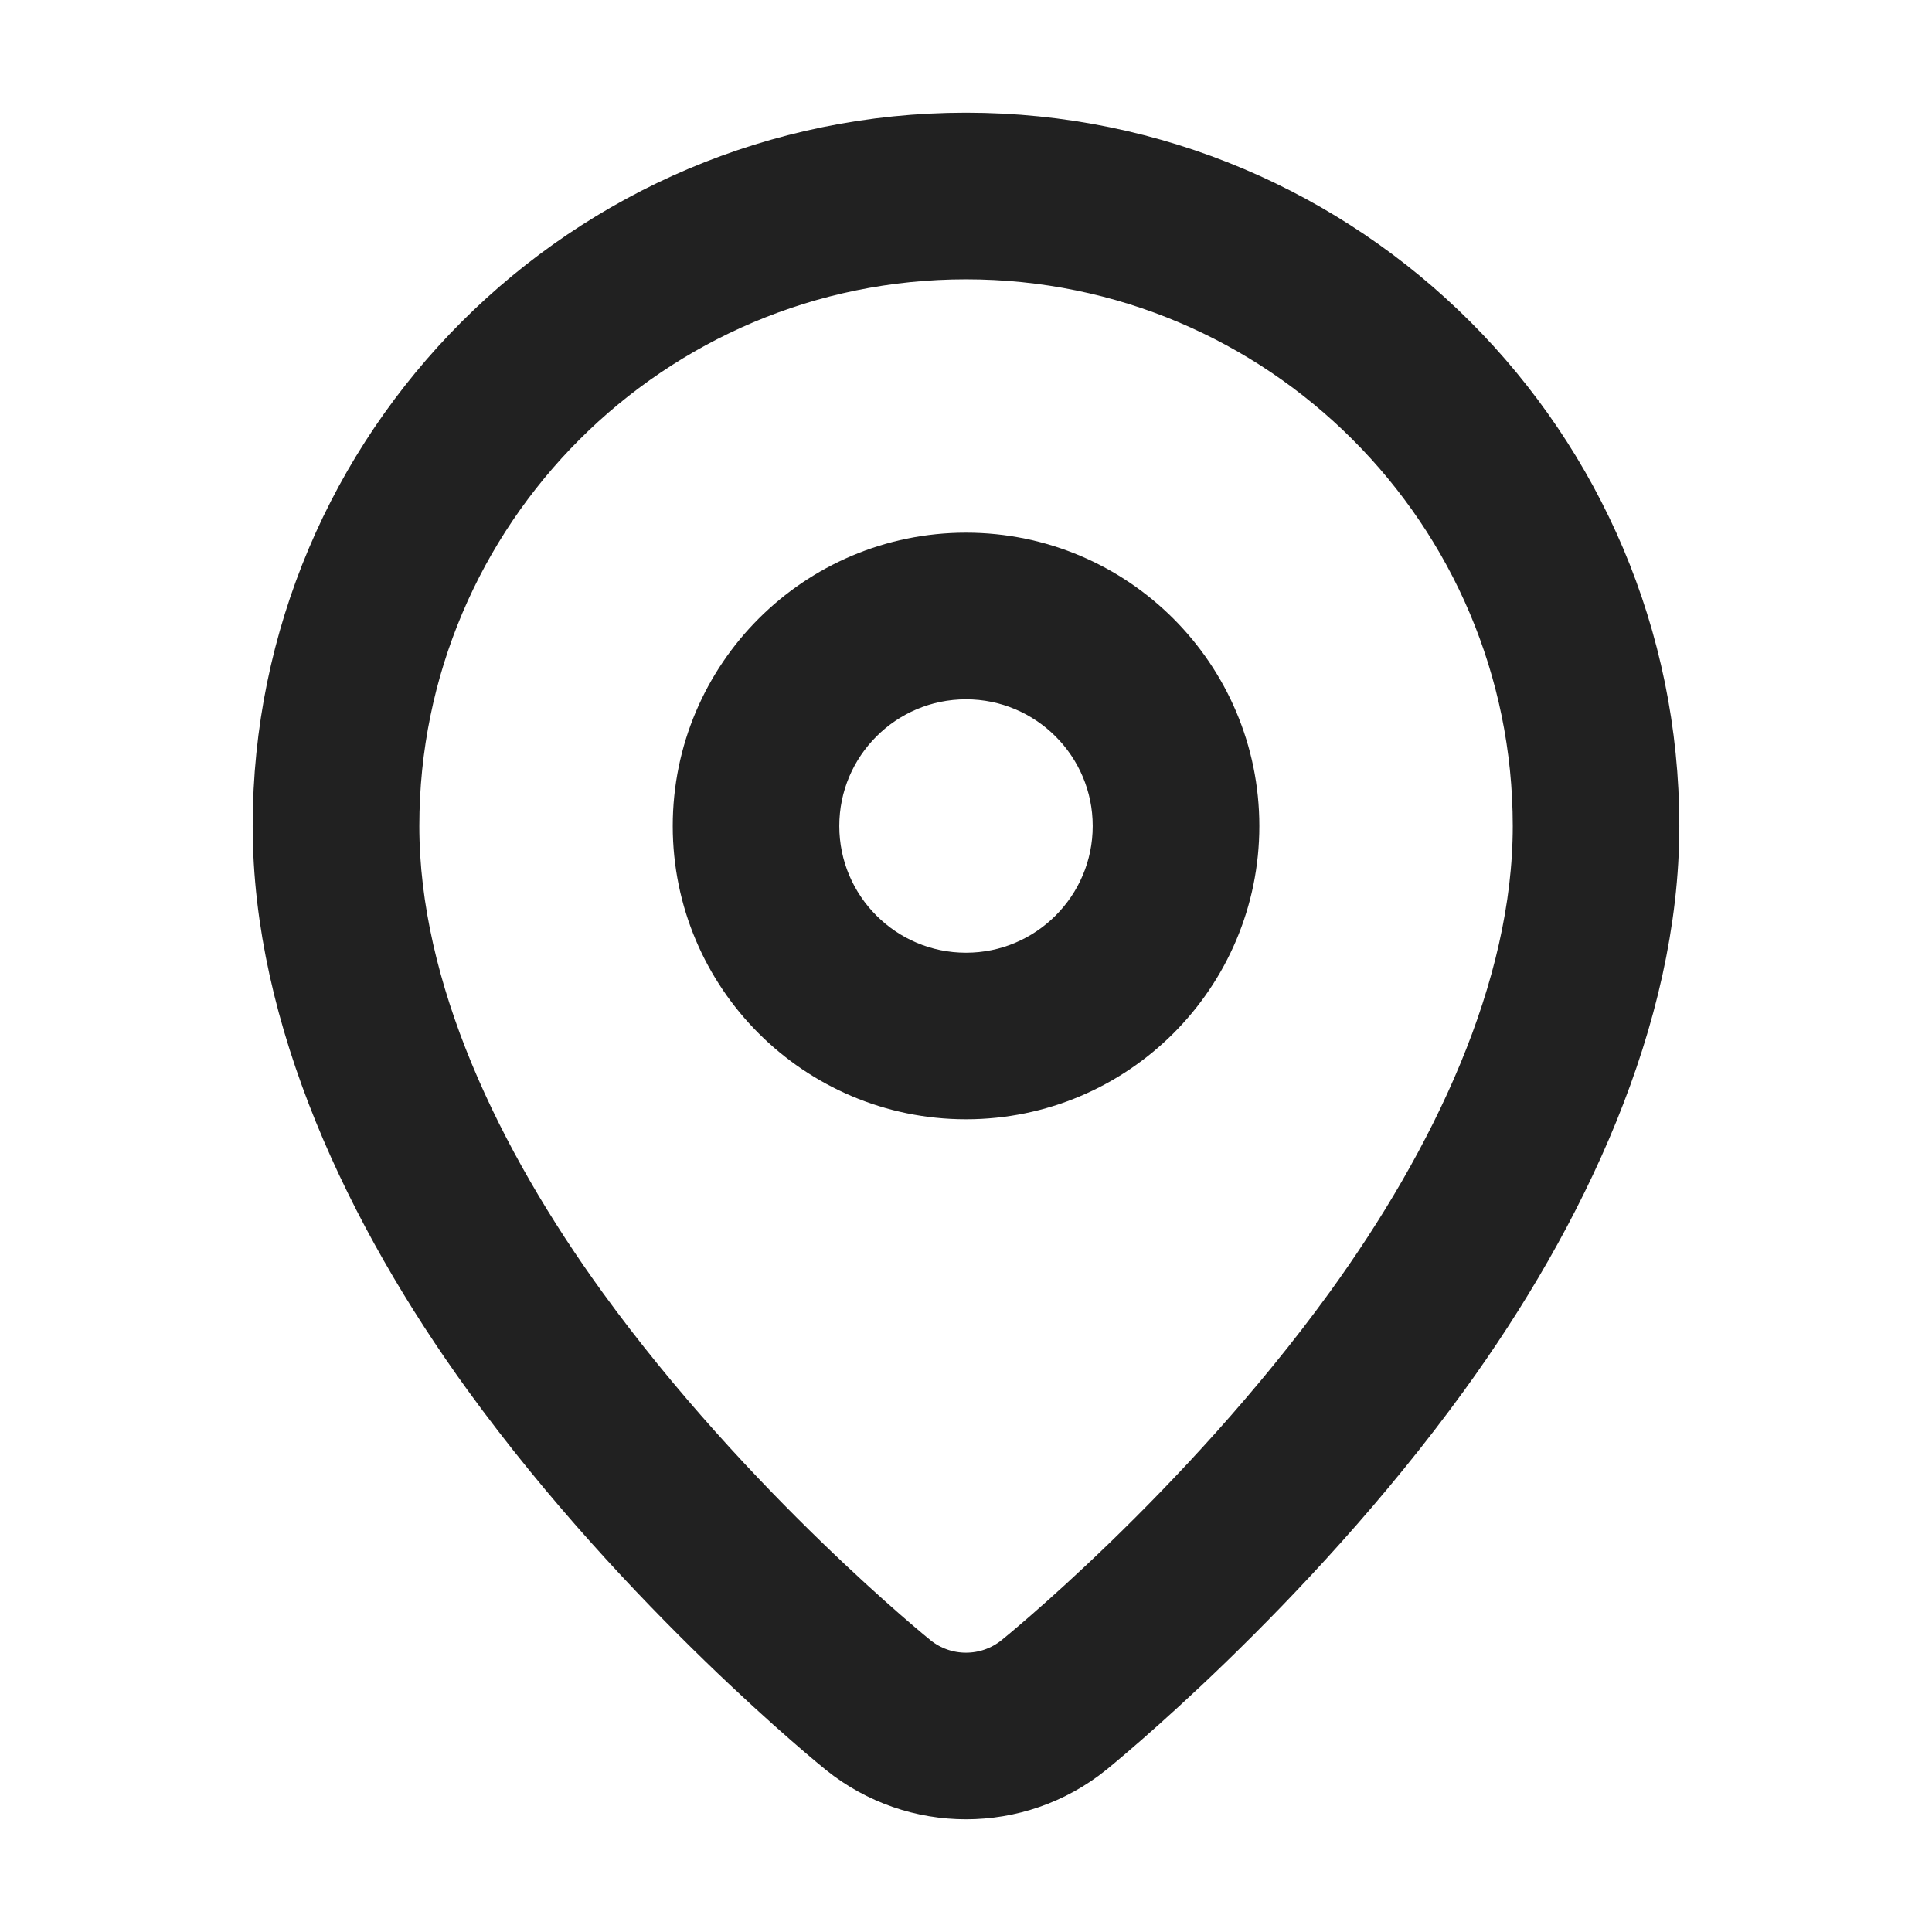
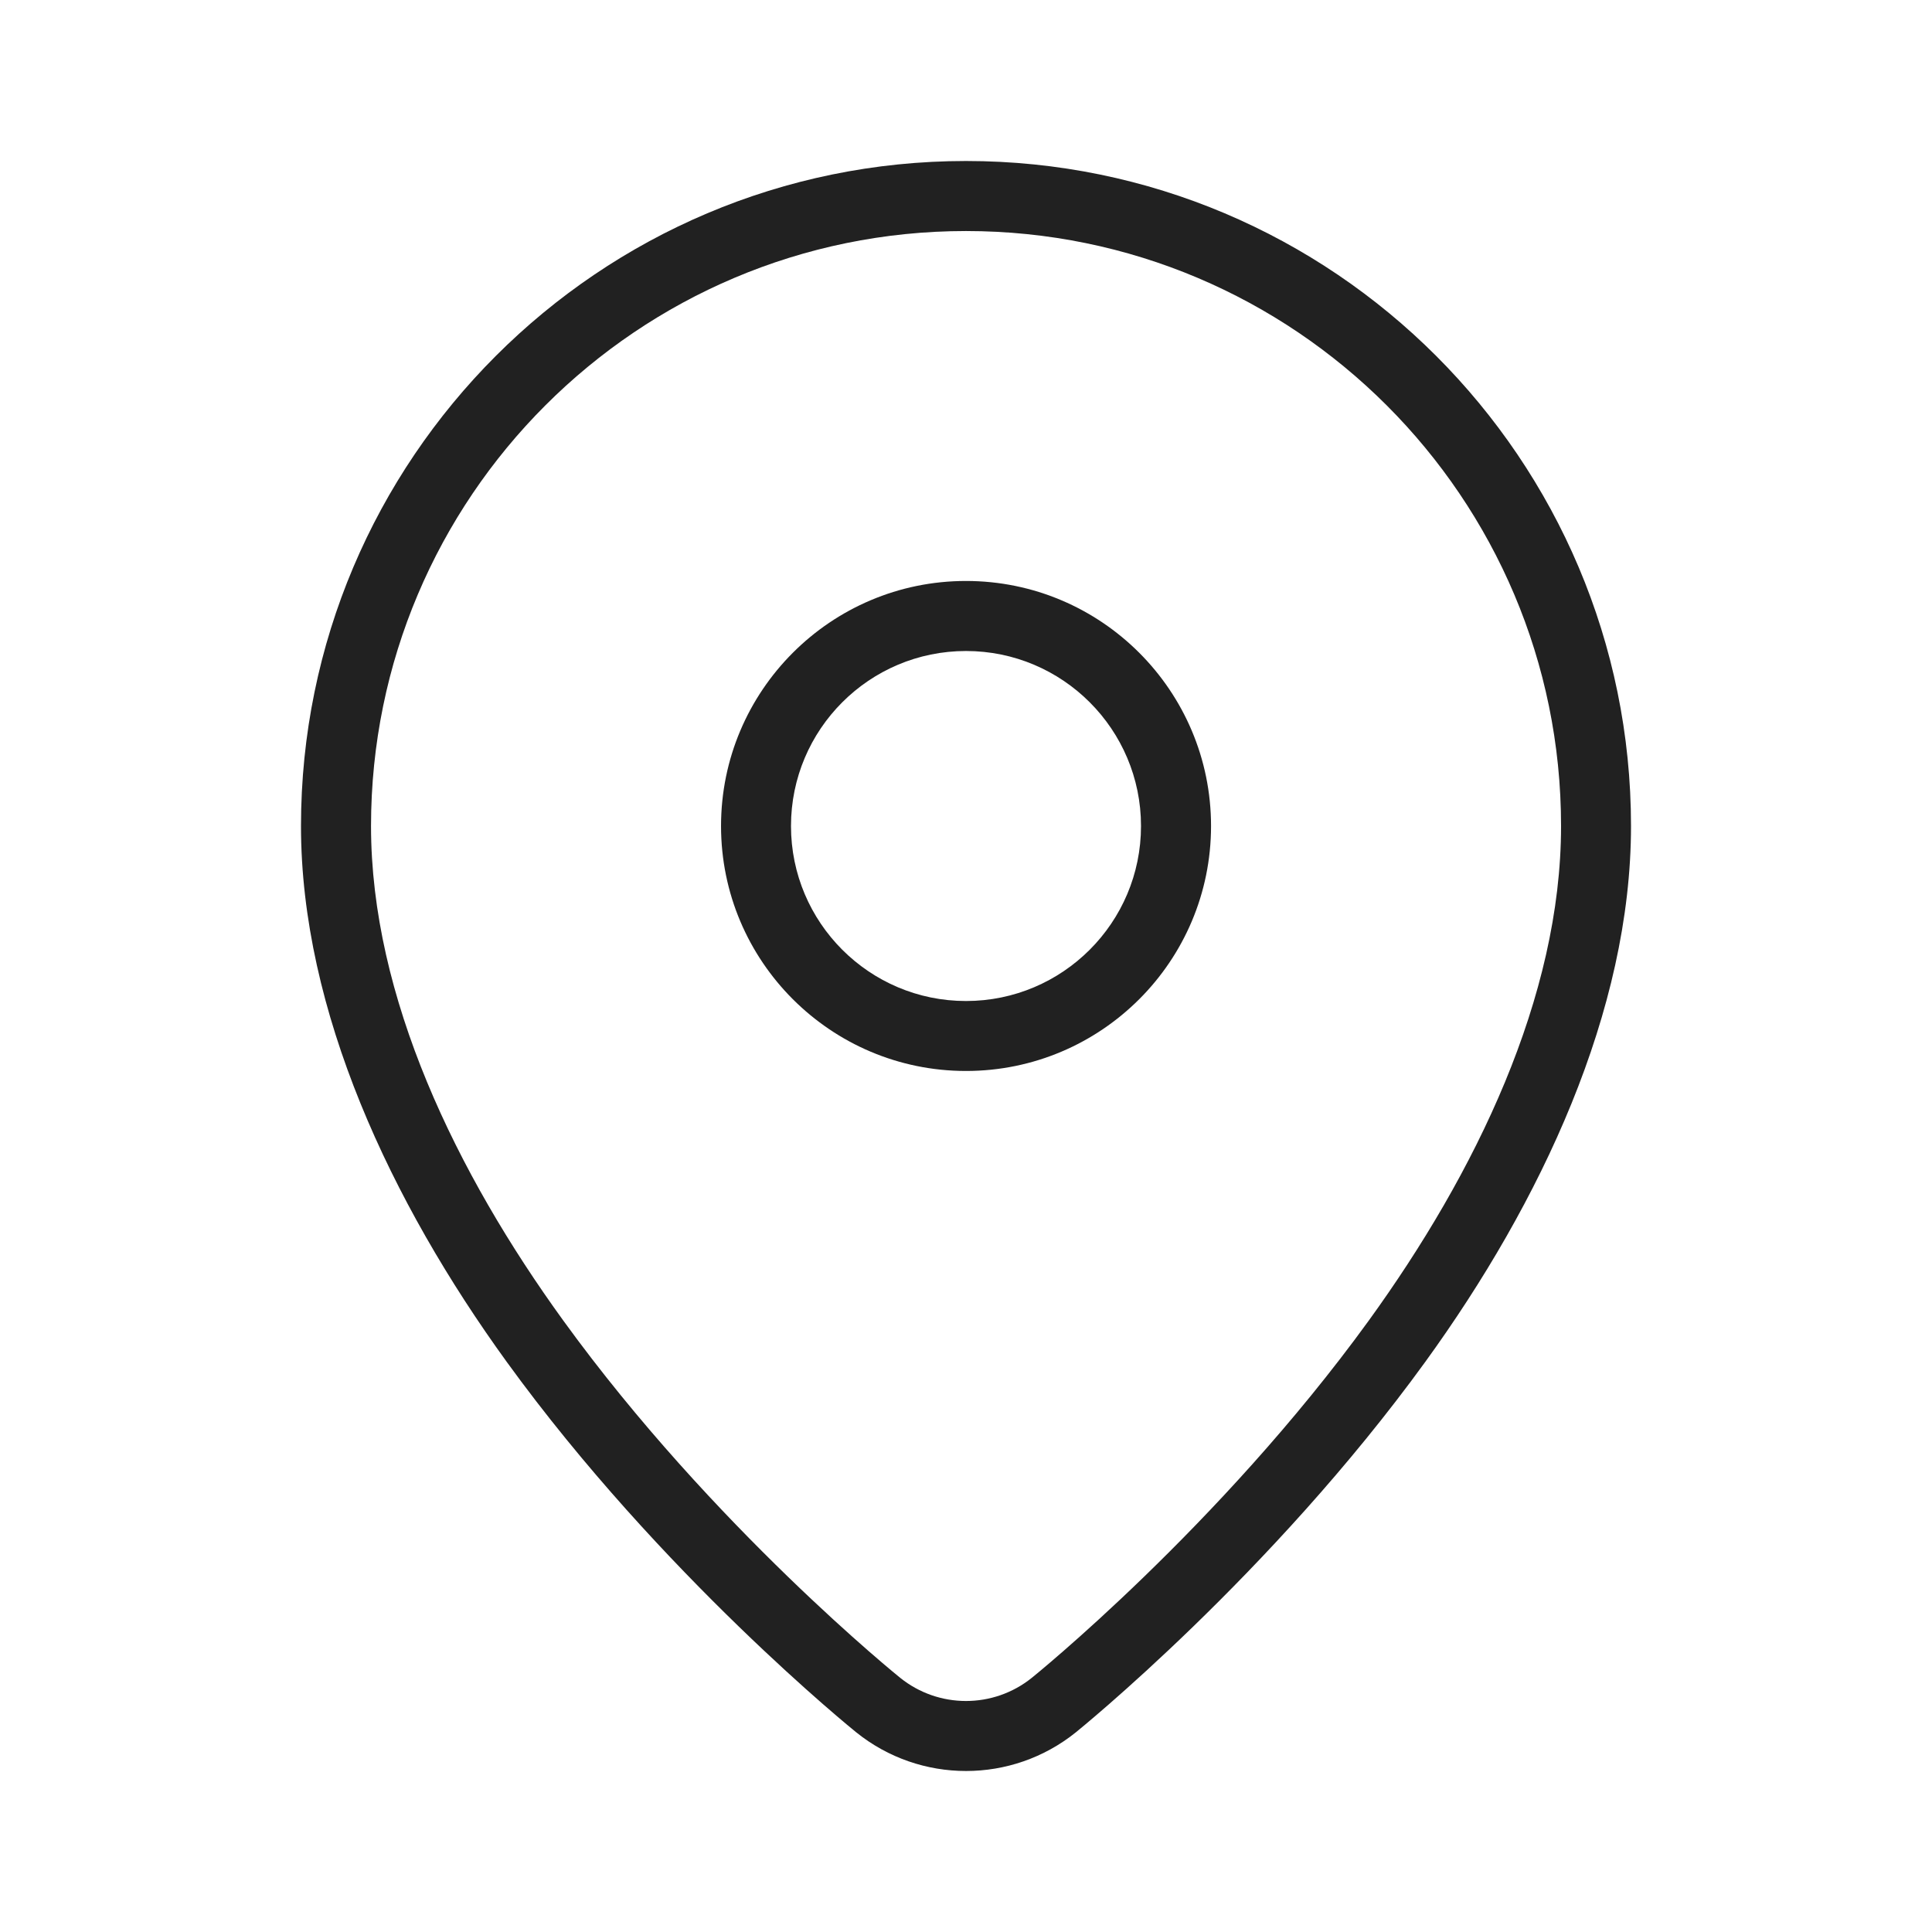
<svg xmlns="http://www.w3.org/2000/svg" width="24" height="24" viewBox="0 0 24 24" fill="none">
  <path fill-rule="evenodd" clip-rule="evenodd" d="M12 2C7.441 2 3.739 5.702 3.739 10.261C3.739 12.557 4.857 14.933 6.295 16.918C8.216 19.568 10.616 21.503 10.637 21.52C11.433 22.16 12.568 22.16 13.364 21.52C13.384 21.503 15.784 19.568 17.705 16.918C19.144 14.933 20.261 12.557 20.261 10.261C20.261 5.702 16.559 2 12 2ZM12 2.87C16.08 2.87 19.392 6.181 19.392 10.261C19.392 12.385 18.331 14.572 17.001 16.408C15.142 18.972 12.818 20.842 12.818 20.842C12.341 21.226 11.66 21.227 11.182 20.842C11.182 20.842 8.858 18.972 7 16.408C5.669 14.572 4.609 12.385 4.609 10.261C4.609 6.181 7.921 2.87 12 2.87Z" fill="#212121" />
  <path fill-rule="evenodd" clip-rule="evenodd" d="M12 7.217C10.321 7.217 8.957 8.581 8.957 10.261C8.957 11.941 10.321 13.304 12 13.304C13.68 13.304 15.044 11.941 15.044 10.261C15.044 8.581 13.68 7.217 12 7.217ZM12 8.087C13.2 8.087 14.174 9.061 14.174 10.261C14.174 11.461 13.2 12.435 12 12.435C10.8 12.435 9.826 11.461 9.826 10.261C9.826 9.061 10.8 8.087 12 8.087Z" fill="#212121" />
-   <path fill-rule="evenodd" clip-rule="evenodd" d="M12 2C7.441 2 3.739 5.702 3.739 10.261C3.739 12.557 4.857 14.933 6.295 16.918C8.216 19.568 10.616 21.503 10.637 21.52C11.433 22.16 12.568 22.16 13.364 21.52C13.384 21.503 15.784 19.568 17.705 16.918C19.144 14.933 20.261 12.557 20.261 10.261C20.261 5.702 16.559 2 12 2ZM12 2.87C16.08 2.87 19.392 6.181 19.392 10.261C19.392 12.385 18.331 14.572 17.001 16.408C15.142 18.972 12.818 20.842 12.818 20.842C12.341 21.226 11.66 21.227 11.182 20.842C11.182 20.842 8.858 18.972 7 16.408C5.669 14.572 4.609 12.385 4.609 10.261C4.609 6.181 7.921 2.87 12 2.87Z" stroke="#212121" stroke-width="1.2" />
-   <path fill-rule="evenodd" clip-rule="evenodd" d="M12 7.217C10.321 7.217 8.957 8.581 8.957 10.261C8.957 11.941 10.321 13.304 12 13.304C13.68 13.304 15.044 11.941 15.044 10.261C15.044 8.581 13.68 7.217 12 7.217ZM12 8.087C13.2 8.087 14.174 9.061 14.174 10.261C14.174 11.461 13.2 12.435 12 12.435C10.8 12.435 9.826 11.461 9.826 10.261C9.826 9.061 10.8 8.087 12 8.087Z" stroke="#212121" stroke-width="1.2" />
</svg>